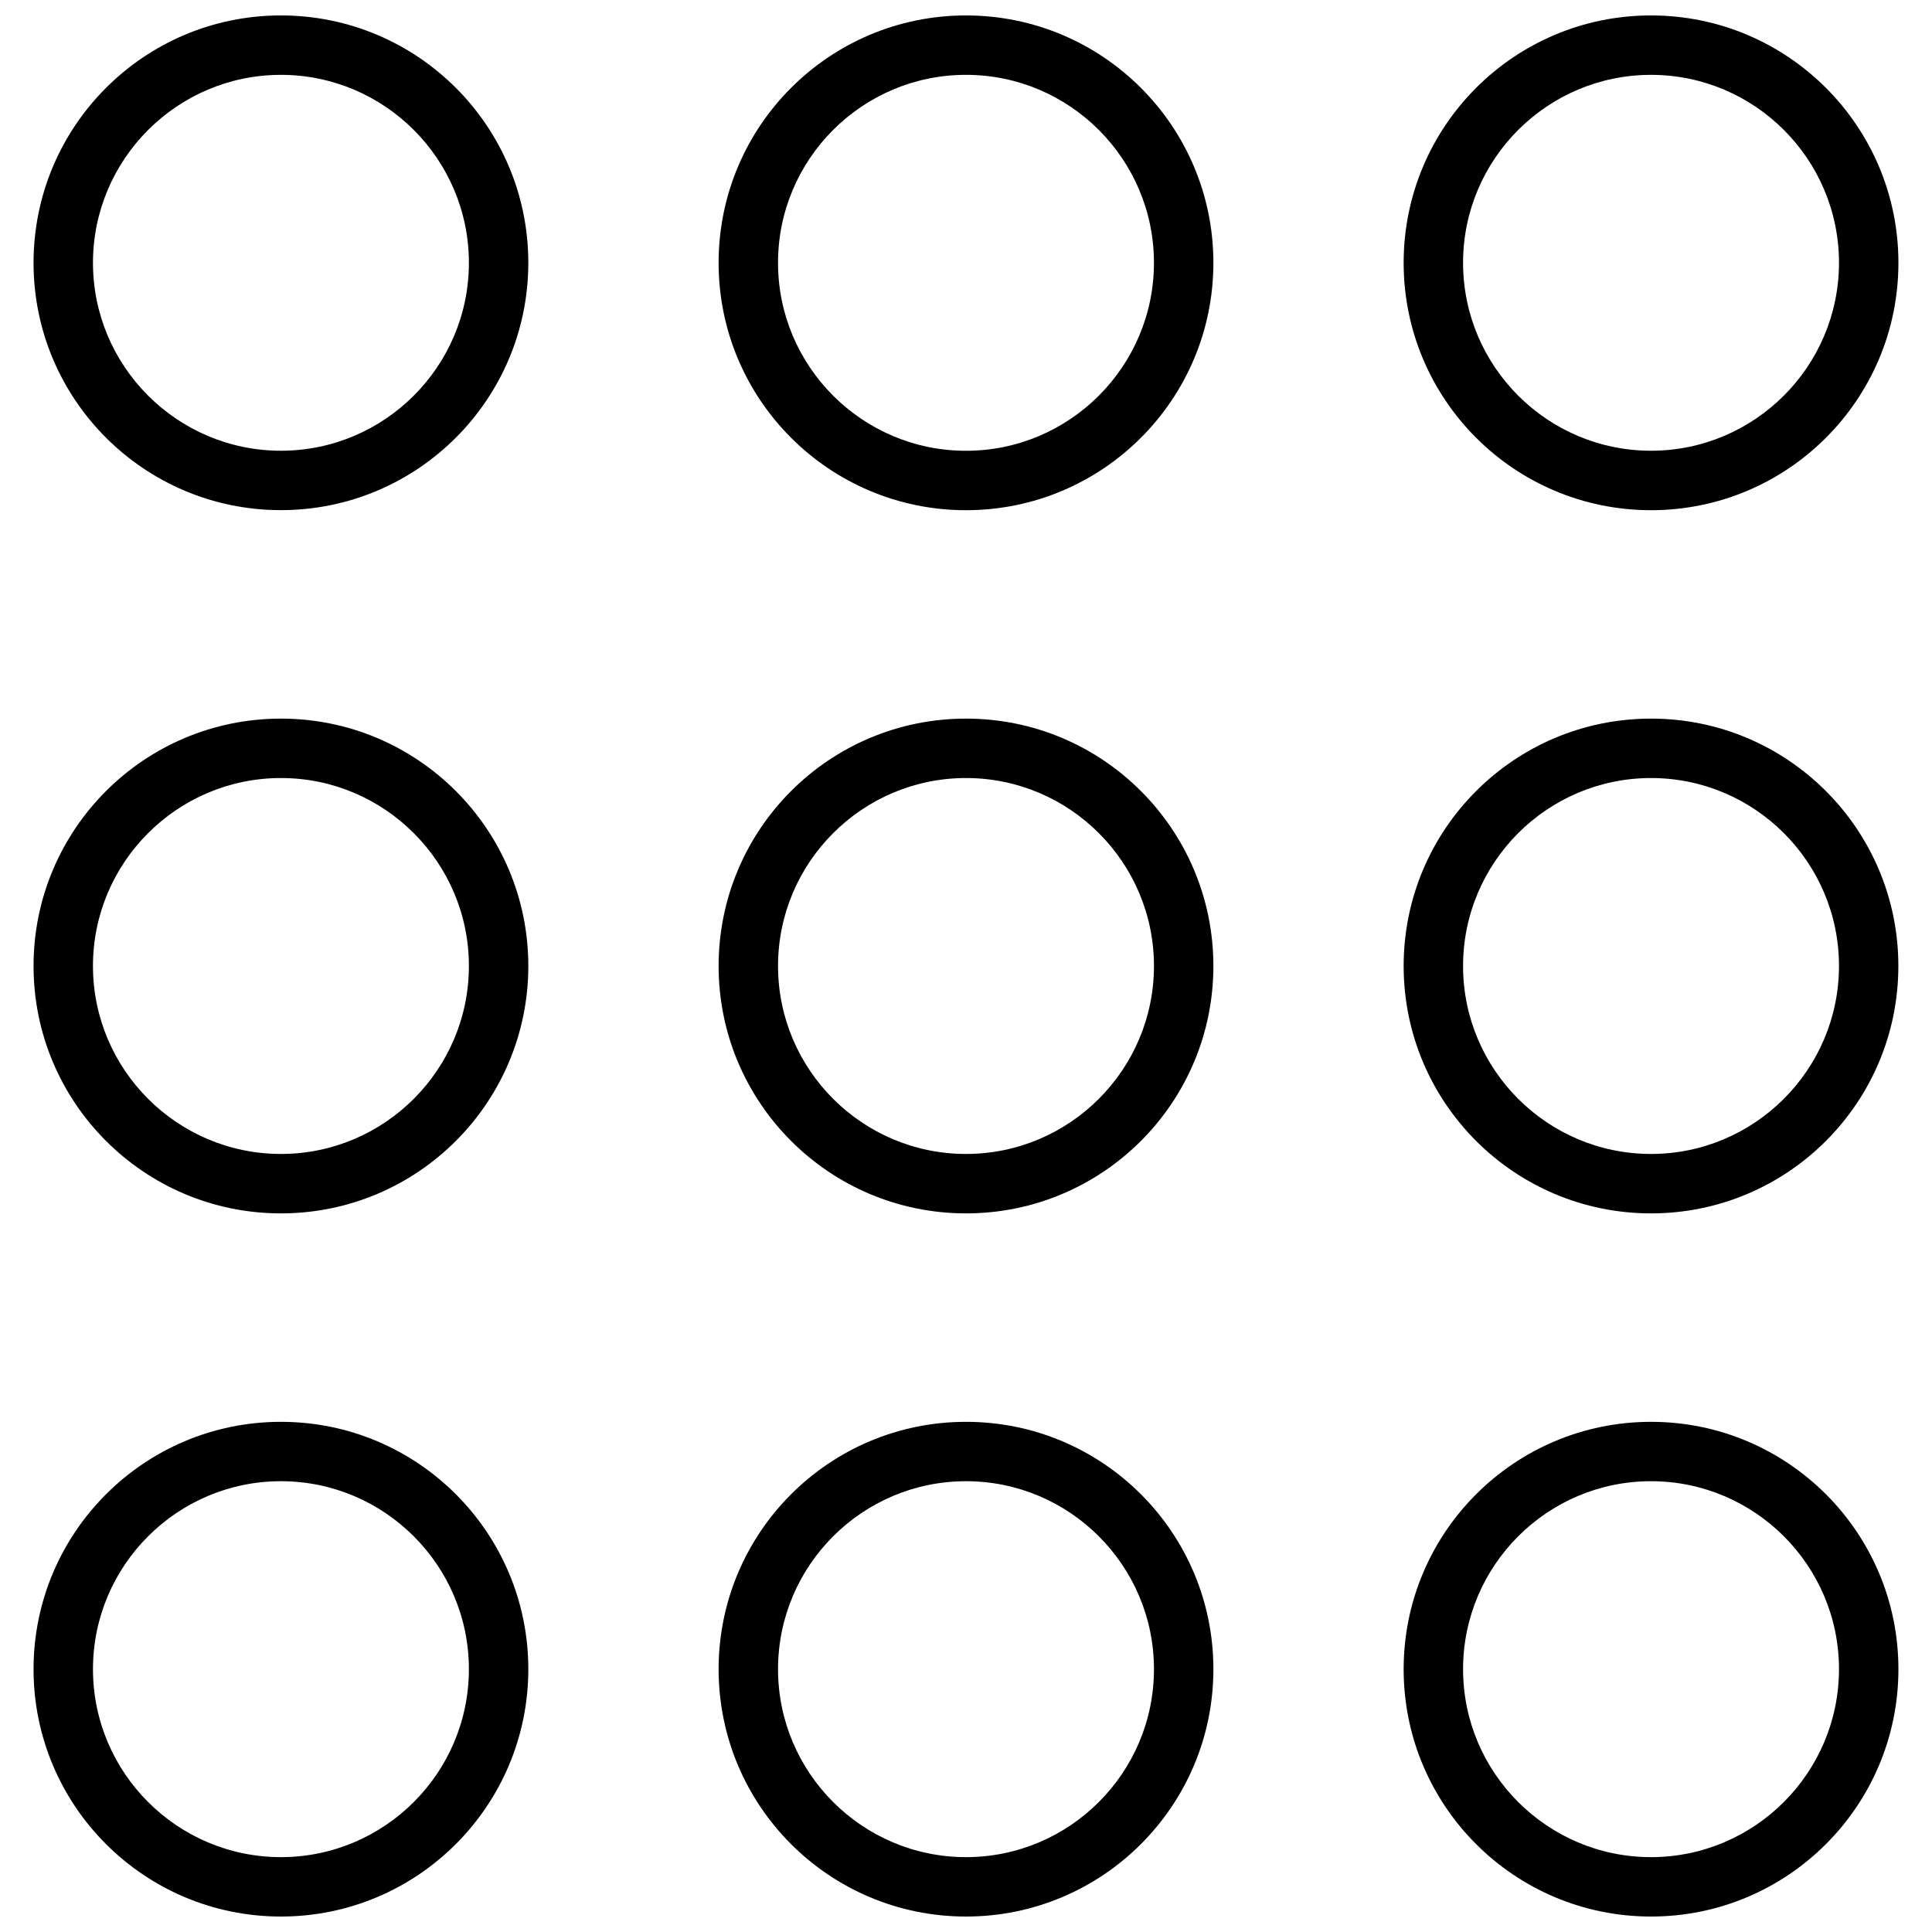
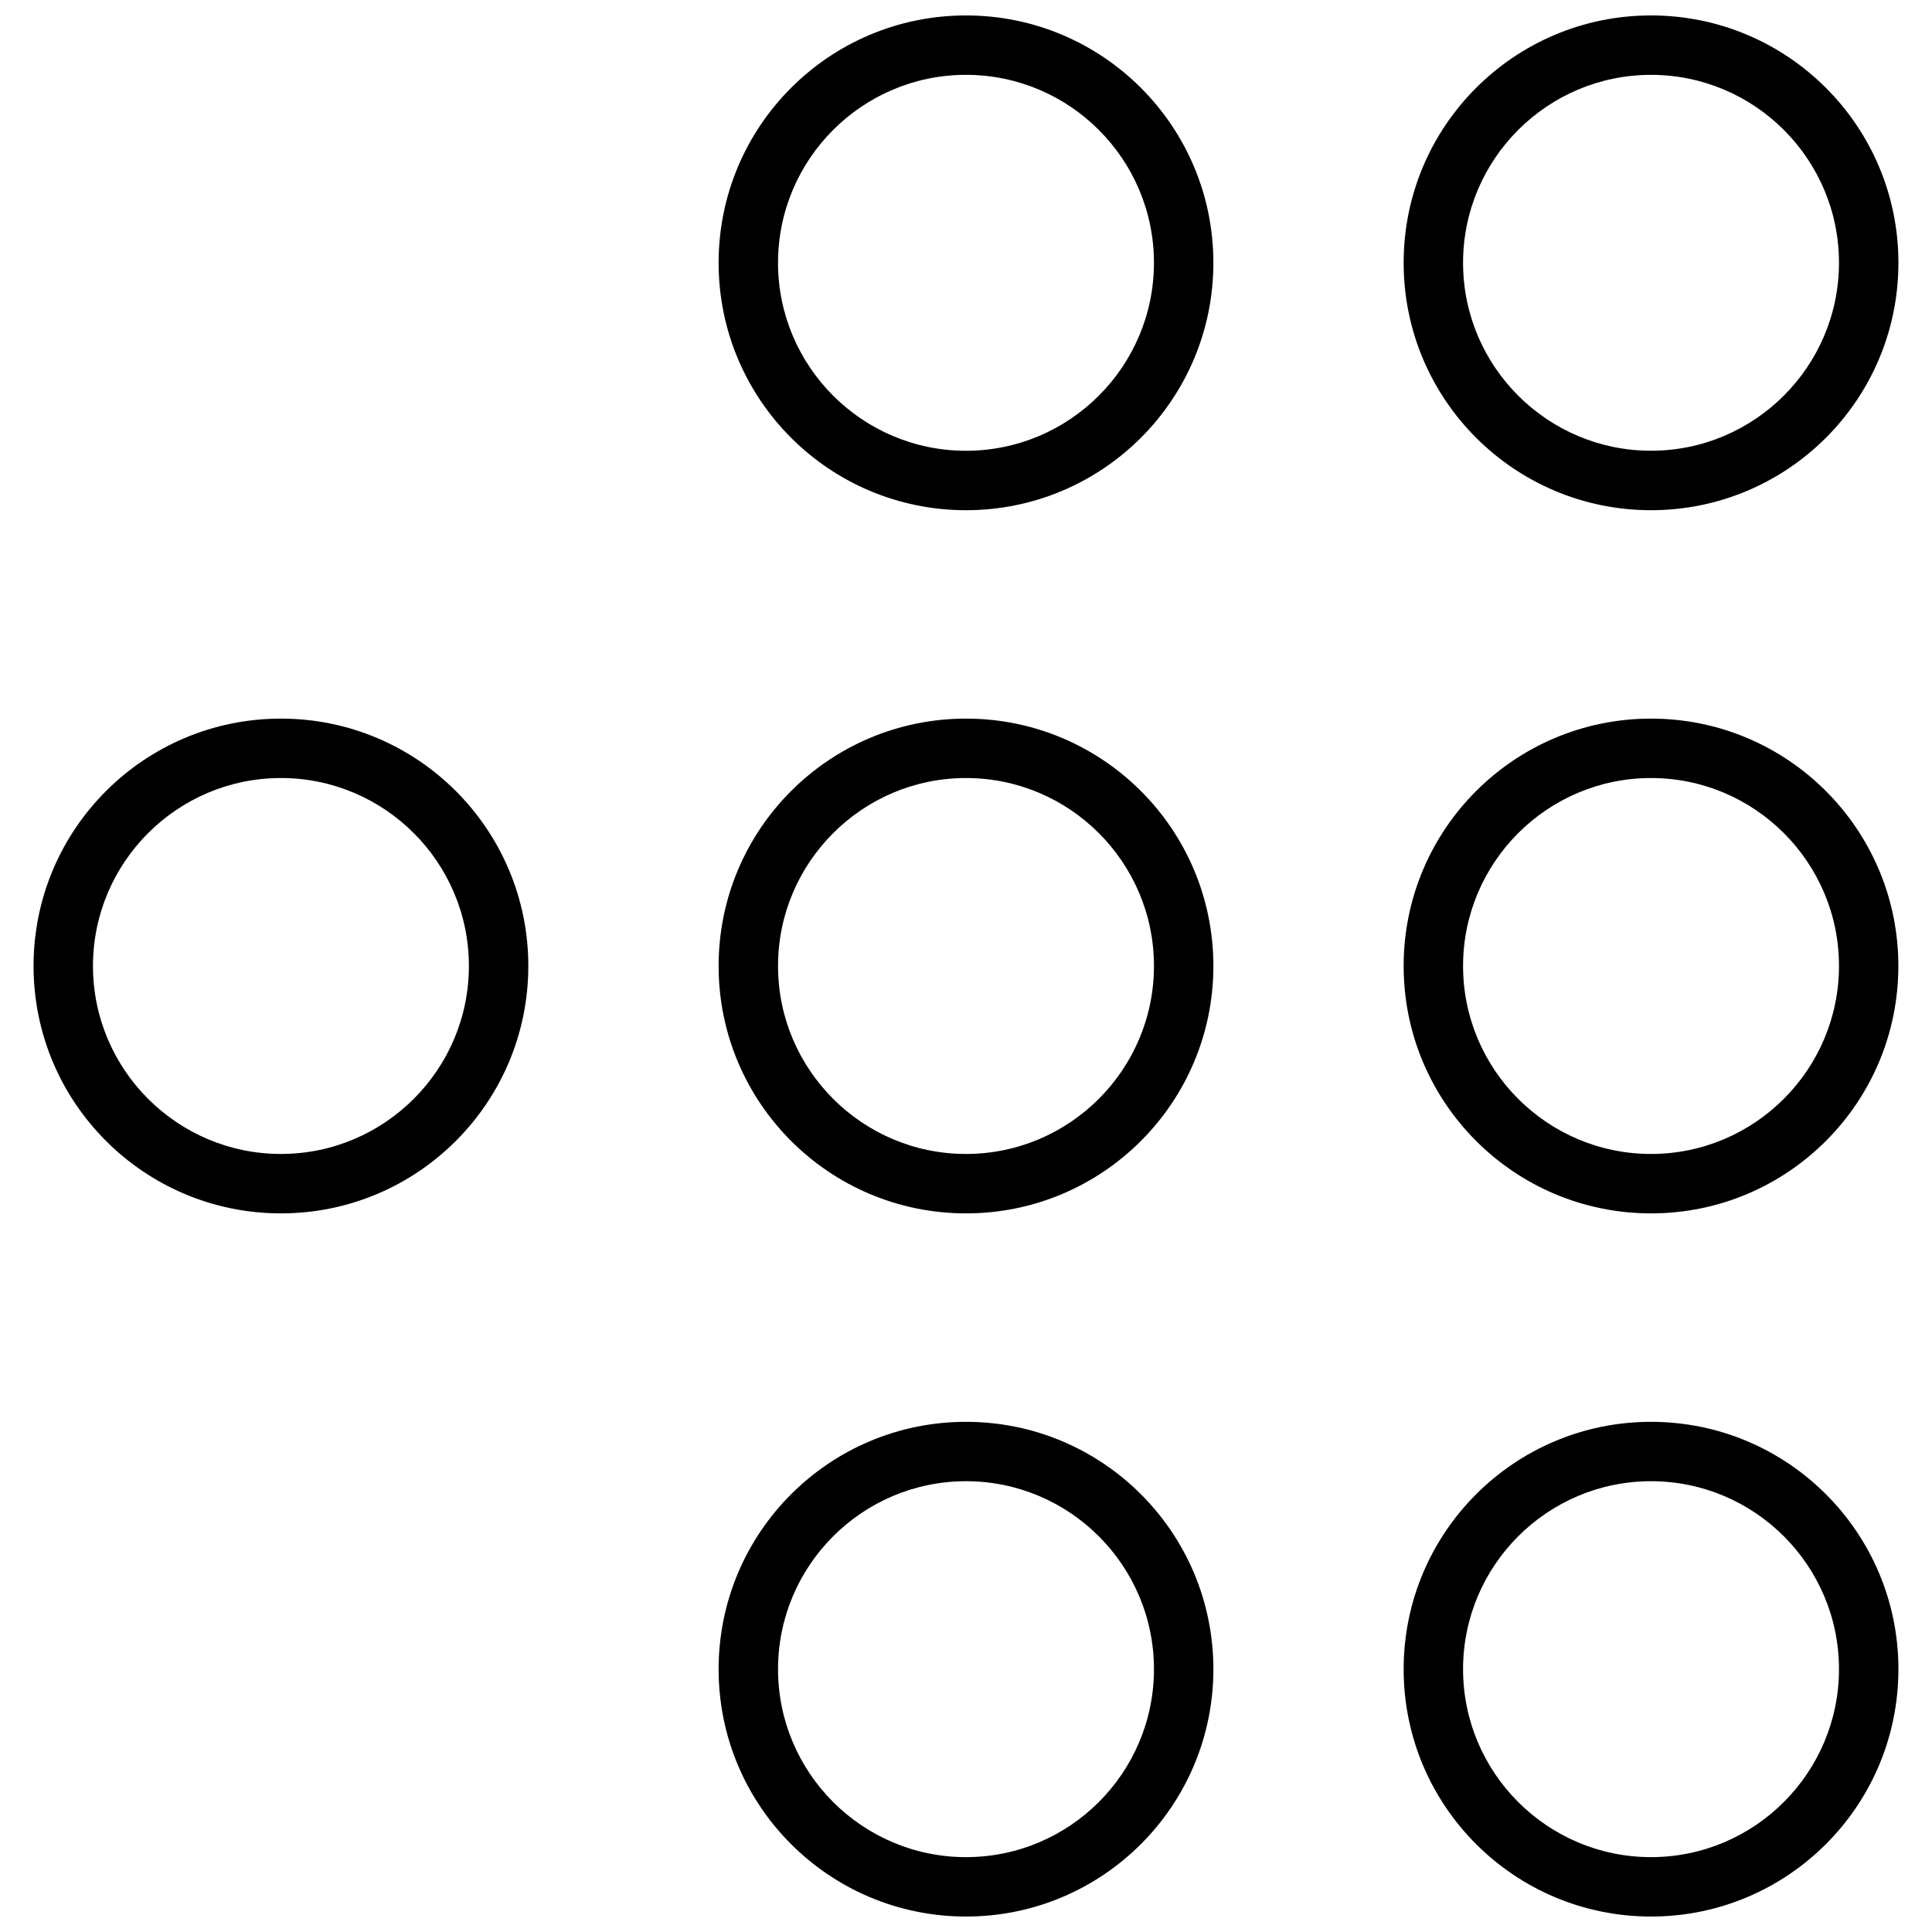
<svg xmlns="http://www.w3.org/2000/svg" width="800px" height="800px" version="1.1" viewBox="144 144 512 512">
  <defs>
    <clipPath id="f">
      <path d="m152 148.09h133v131.91h-133z" />
    </clipPath>
    <clipPath id="e">
      <path d="m334 148.09h132v131.91h-132z" />
    </clipPath>
    <clipPath id="d">
      <path d="m515 148.09h133v131.91h-133z" />
    </clipPath>
    <clipPath id="c">
-       <path d="m152 520h133v131.9h-133z" />
-     </clipPath>
+       </clipPath>
    <clipPath id="b">
      <path d="m334 520h132v131.9h-132z" />
    </clipPath>
    <clipPath id="a">
      <path d="m515 520h133v131.9h-133z" />
    </clipPath>
  </defs>
  <g clip-path="url(#f)">
-     <path d="m218.45 148.09c-36.211 0-65.559 29.348-65.559 65.559 0 36.211 29.363 65.543 65.559 65.543s65.559-29.348 65.559-65.559c0-36.211-29.348-65.543-65.559-65.543zm0 115.36c-27.457 0-49.812-22.34-49.812-49.812 0.016-27.457 22.355-49.801 49.812-49.801 27.473 0 49.812 22.34 49.812 49.812 0.004 27.461-22.34 49.801-49.812 49.801z" />
-   </g>
+     </g>
  <g clip-path="url(#e)">
    <path d="m334.44 213.65c0 36.211 29.348 65.559 65.559 65.559s65.559-29.348 65.559-65.559c0-36.211-29.348-65.559-65.559-65.559s-65.559 29.348-65.559 65.559zm115.37 0c0 27.457-22.34 49.812-49.812 49.812s-49.812-22.34-49.812-49.812c-0.004-27.473 22.336-49.816 49.812-49.816 27.473 0 49.812 22.344 49.812 49.816z" />
  </g>
  <g clip-path="url(#d)">
    <path d="m581.54 148.09c-36.211 0-65.559 29.348-65.559 65.559 0 36.211 29.348 65.559 65.559 65.559 36.211 0 65.559-29.348 65.559-65.559 0-36.211-29.363-65.559-65.559-65.559zm0 115.36c-27.473 0-49.812-22.34-49.812-49.812 0-27.457 22.34-49.801 49.812-49.801 27.473 0 49.812 22.34 49.812 49.812-0.016 27.461-22.355 49.801-49.812 49.801z" />
  </g>
  <path d="m218.45 334.44c-36.211 0-65.559 29.348-65.559 65.559s29.348 65.559 65.559 65.559 65.559-29.348 65.559-65.559-29.348-65.559-65.559-65.559zm0 115.37c-27.457 0-49.812-22.34-49.812-49.812 0-27.457 22.34-49.812 49.812-49.812s49.812 22.34 49.812 49.812c0.004 27.457-22.34 49.812-49.812 49.812z" />
  <path d="m400 334.44c-36.211 0-65.559 29.348-65.559 65.559s29.348 65.559 65.559 65.559 65.559-29.348 65.559-65.559-29.348-65.559-65.559-65.559zm0 115.37c-27.473 0-49.812-22.34-49.812-49.812 0-27.457 22.34-49.812 49.812-49.812s49.812 22.34 49.812 49.812c0 27.457-22.34 49.812-49.812 49.812z" />
  <path d="m581.54 334.44c-36.211 0-65.559 29.348-65.559 65.559s29.348 65.559 65.559 65.559c36.211 0 65.543-29.348 65.543-65.559s-29.348-65.559-65.543-65.559zm0 115.37c-27.473 0-49.812-22.34-49.812-49.812 0-27.457 22.34-49.812 49.812-49.812 27.473 0 49.812 22.34 49.812 49.812-0.016 27.457-22.355 49.812-49.812 49.812z" />
  <g clip-path="url(#c)">
-     <path d="m218.45 520.8c-36.211 0-65.559 29.348-65.559 65.559s29.363 65.543 65.559 65.543 65.559-29.348 65.559-65.559-29.348-65.543-65.559-65.543zm0 115.36c-27.457 0-49.812-22.34-49.812-49.812s22.34-49.812 49.812-49.812 49.812 22.34 49.812 49.812c0.004 27.473-22.34 49.812-49.812 49.812z" />
-   </g>
+     </g>
  <g clip-path="url(#b)">
    <path d="m400 520.8c-36.211 0-65.559 29.348-65.559 65.559s29.348 65.543 65.559 65.543 65.559-29.348 65.559-65.559-29.348-65.543-65.559-65.543zm0 115.36c-27.473 0-49.812-22.34-49.812-49.812s22.34-49.812 49.812-49.812 49.812 22.34 49.812 49.812-22.34 49.812-49.812 49.812z" />
  </g>
  <g clip-path="url(#a)">
    <path d="m581.54 520.8c-36.211 0-65.559 29.348-65.559 65.559s29.348 65.543 65.559 65.543c36.211 0 65.559-29.348 65.559-65.559s-29.363-65.543-65.559-65.543zm0 115.36c-27.473 0-49.812-22.34-49.812-49.812s22.34-49.812 49.812-49.812c27.473 0 49.812 22.34 49.812 49.812-0.016 27.473-22.355 49.812-49.812 49.812z" />
  </g>
</svg>